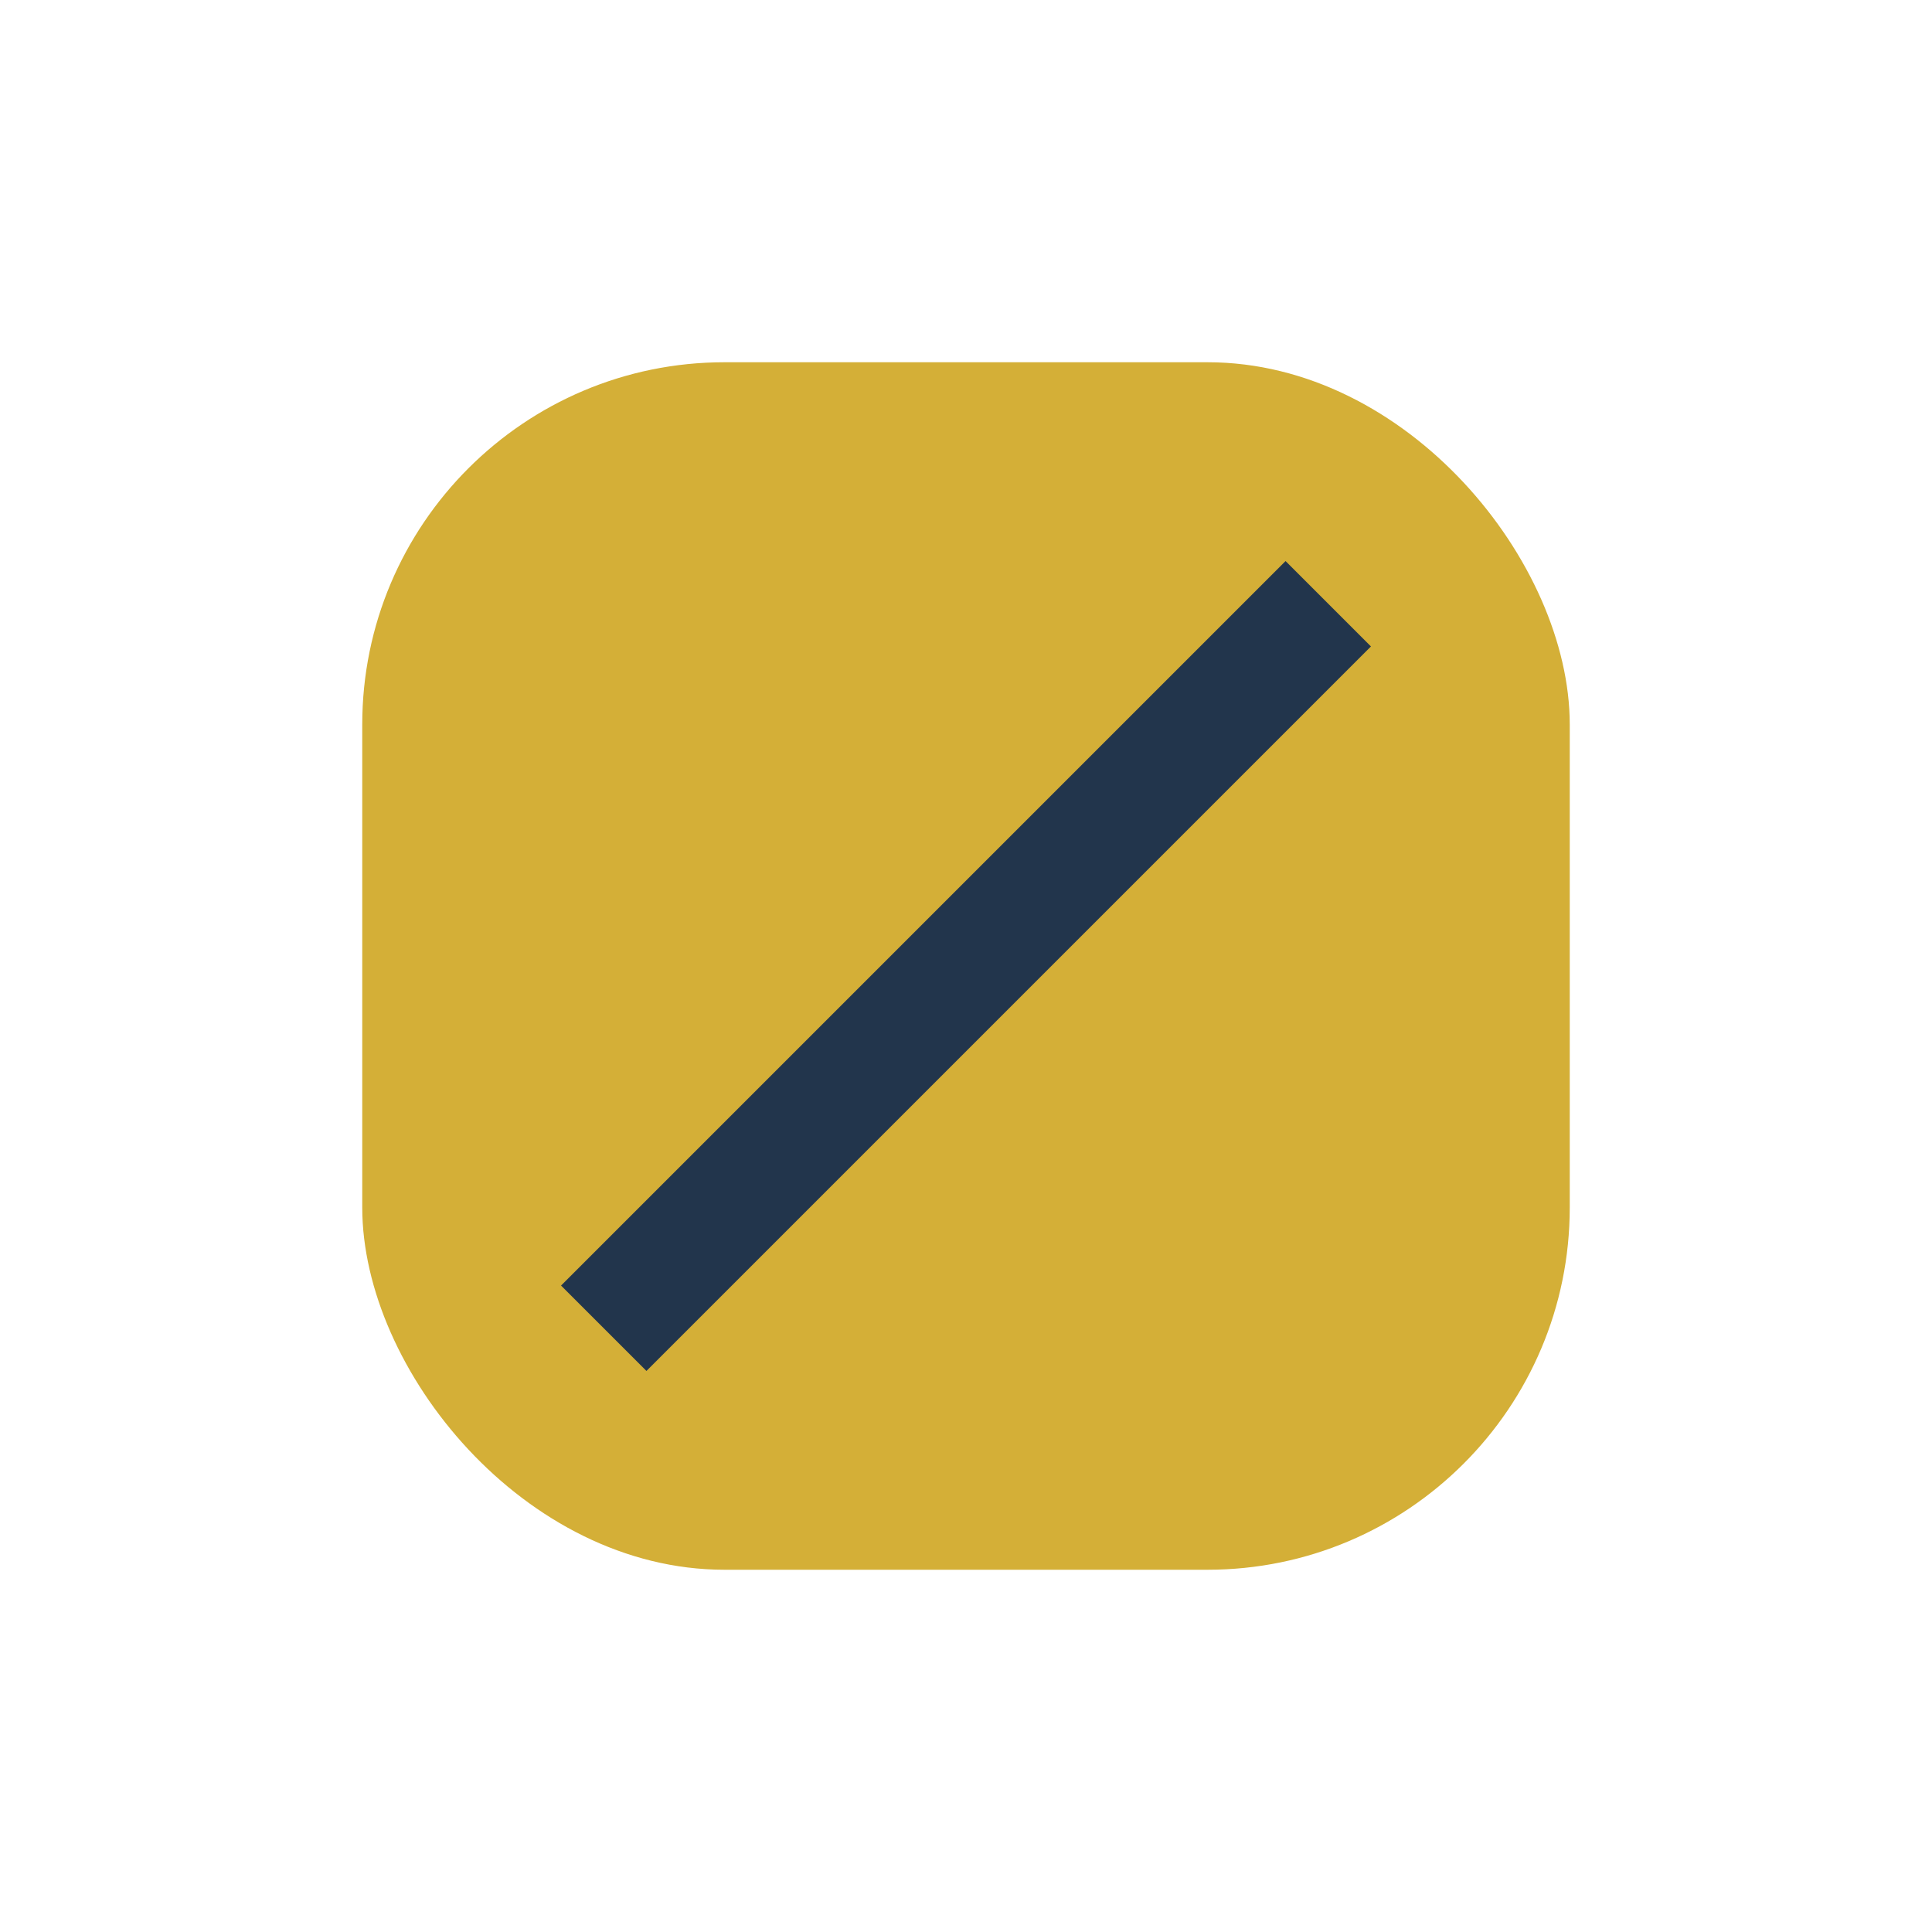
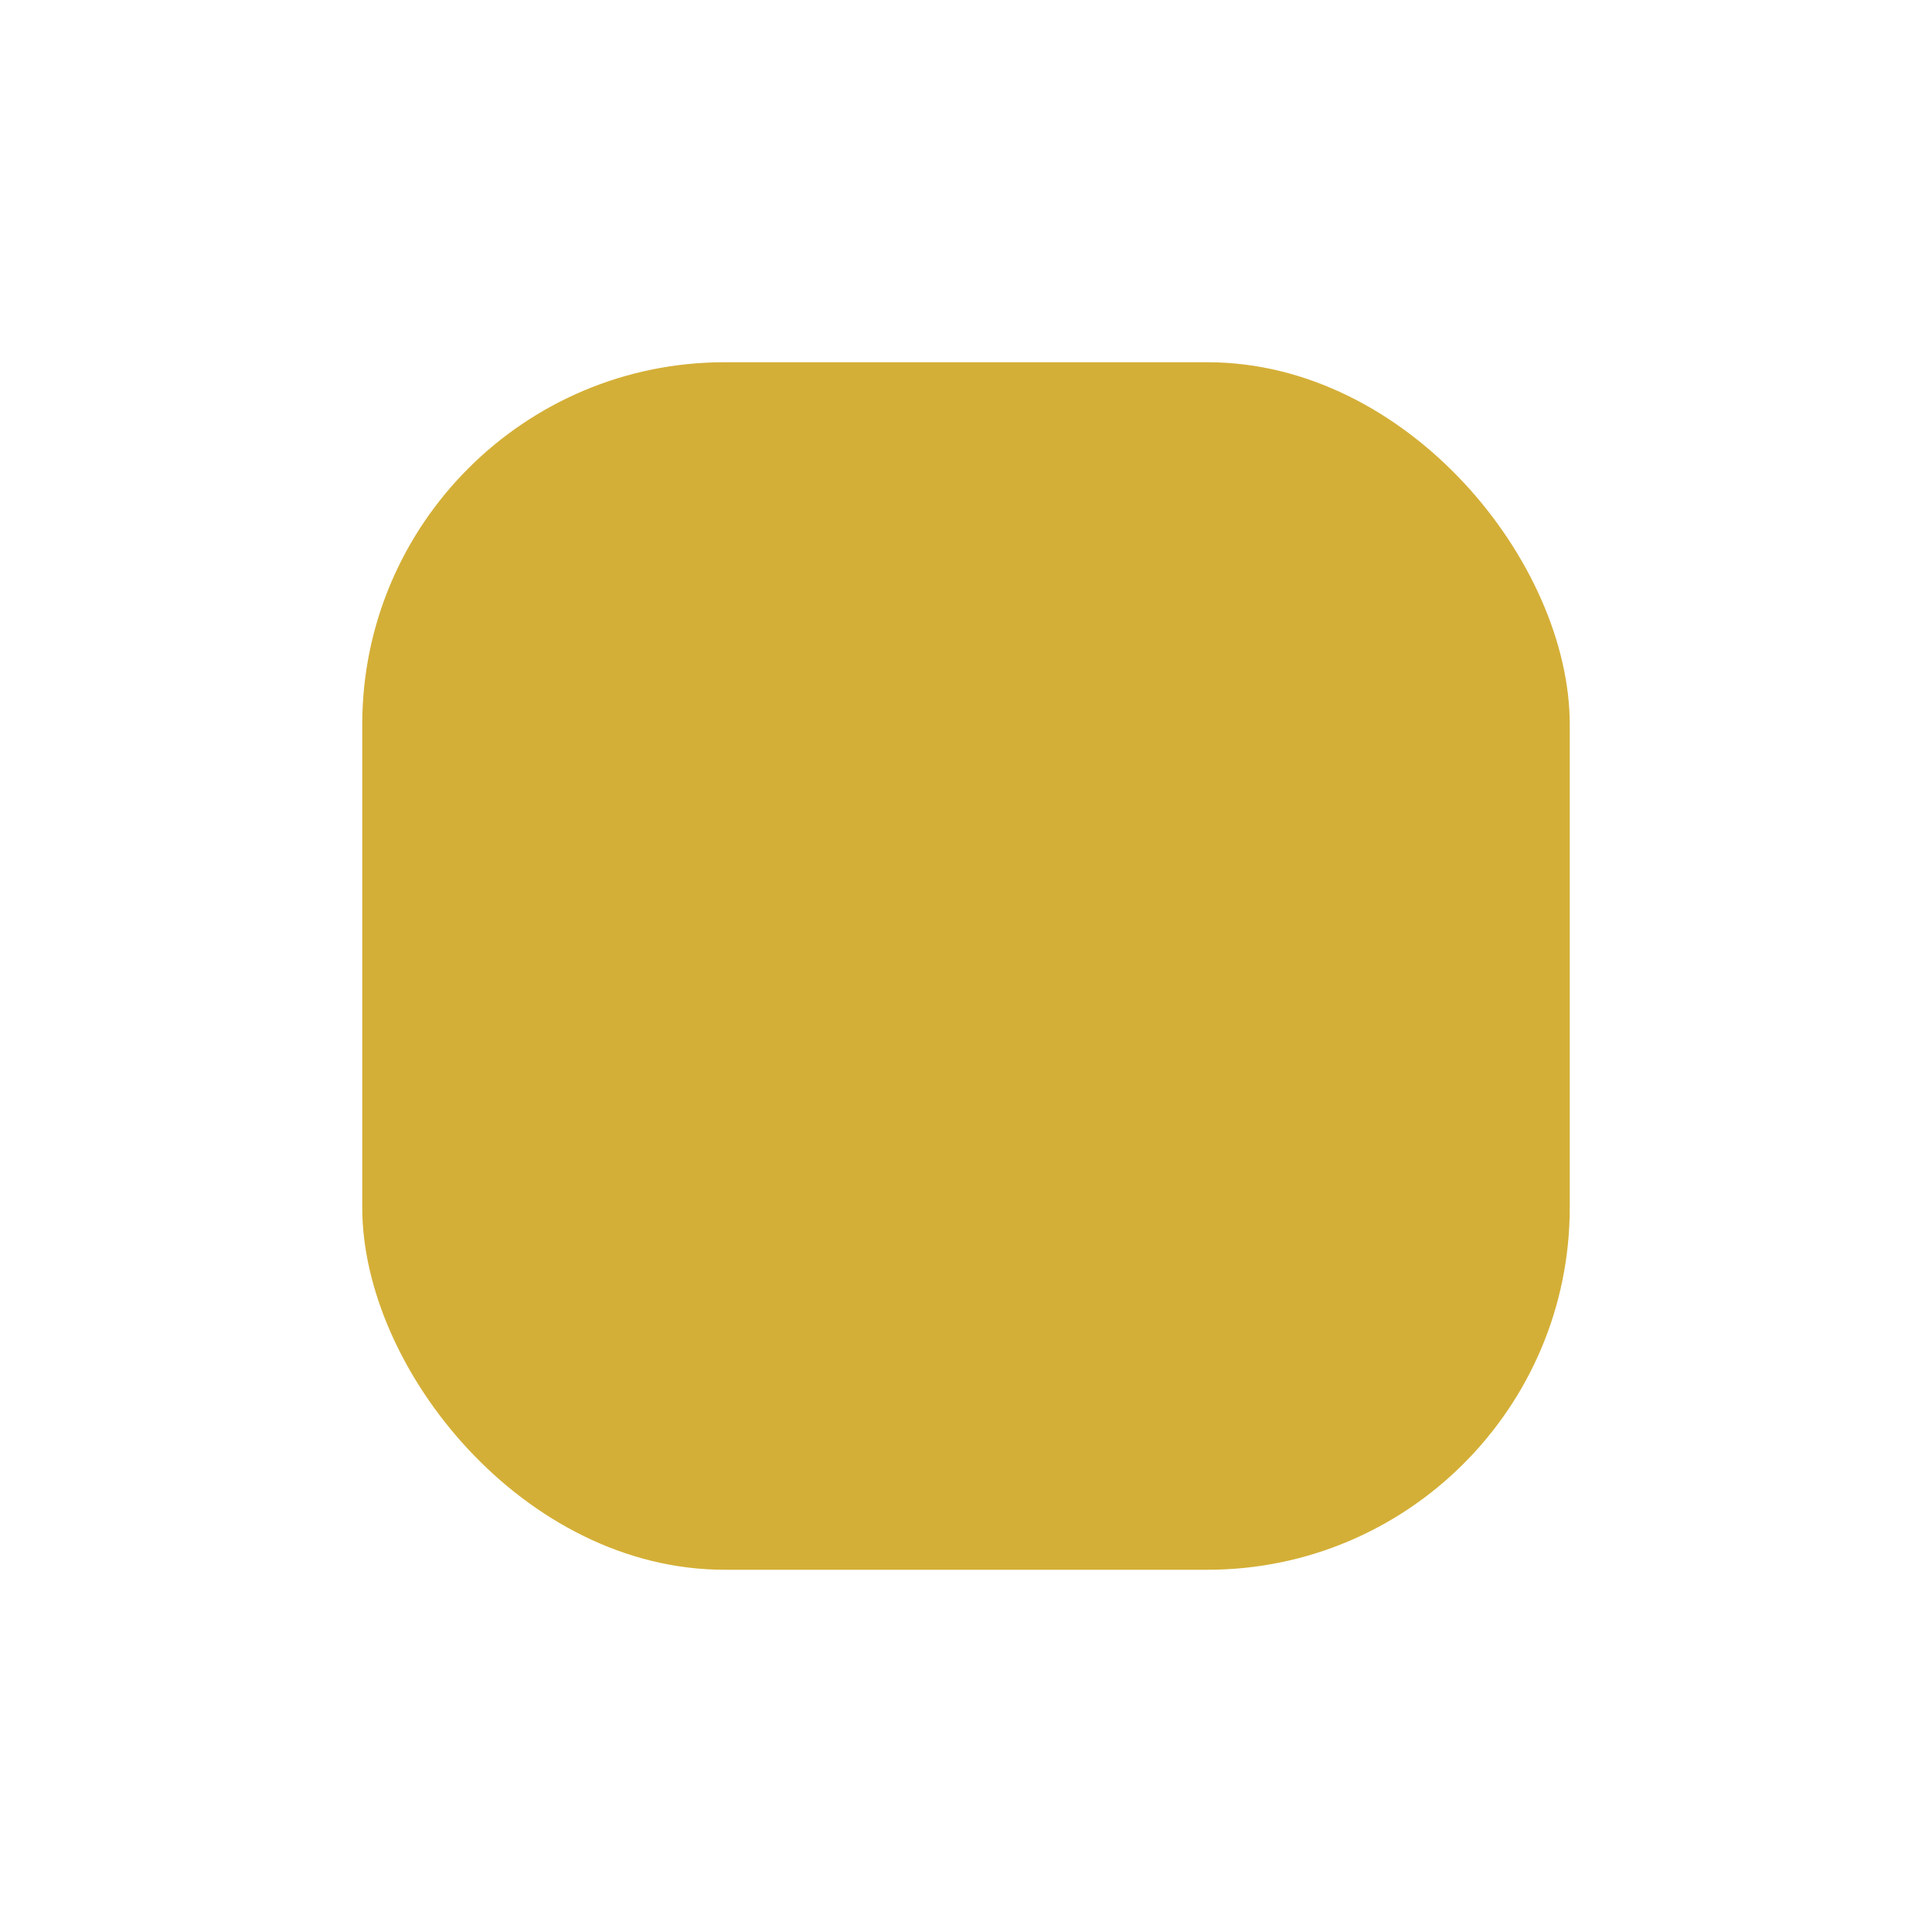
<svg xmlns="http://www.w3.org/2000/svg" width="32" height="32" viewBox="0 0 32 32">
  <rect x="6" y="6" width="20" height="20" rx="6" fill="#D4AF37" />
-   <path d="M10 22l12-12" stroke="#22354C" stroke-width="2" />
</svg>